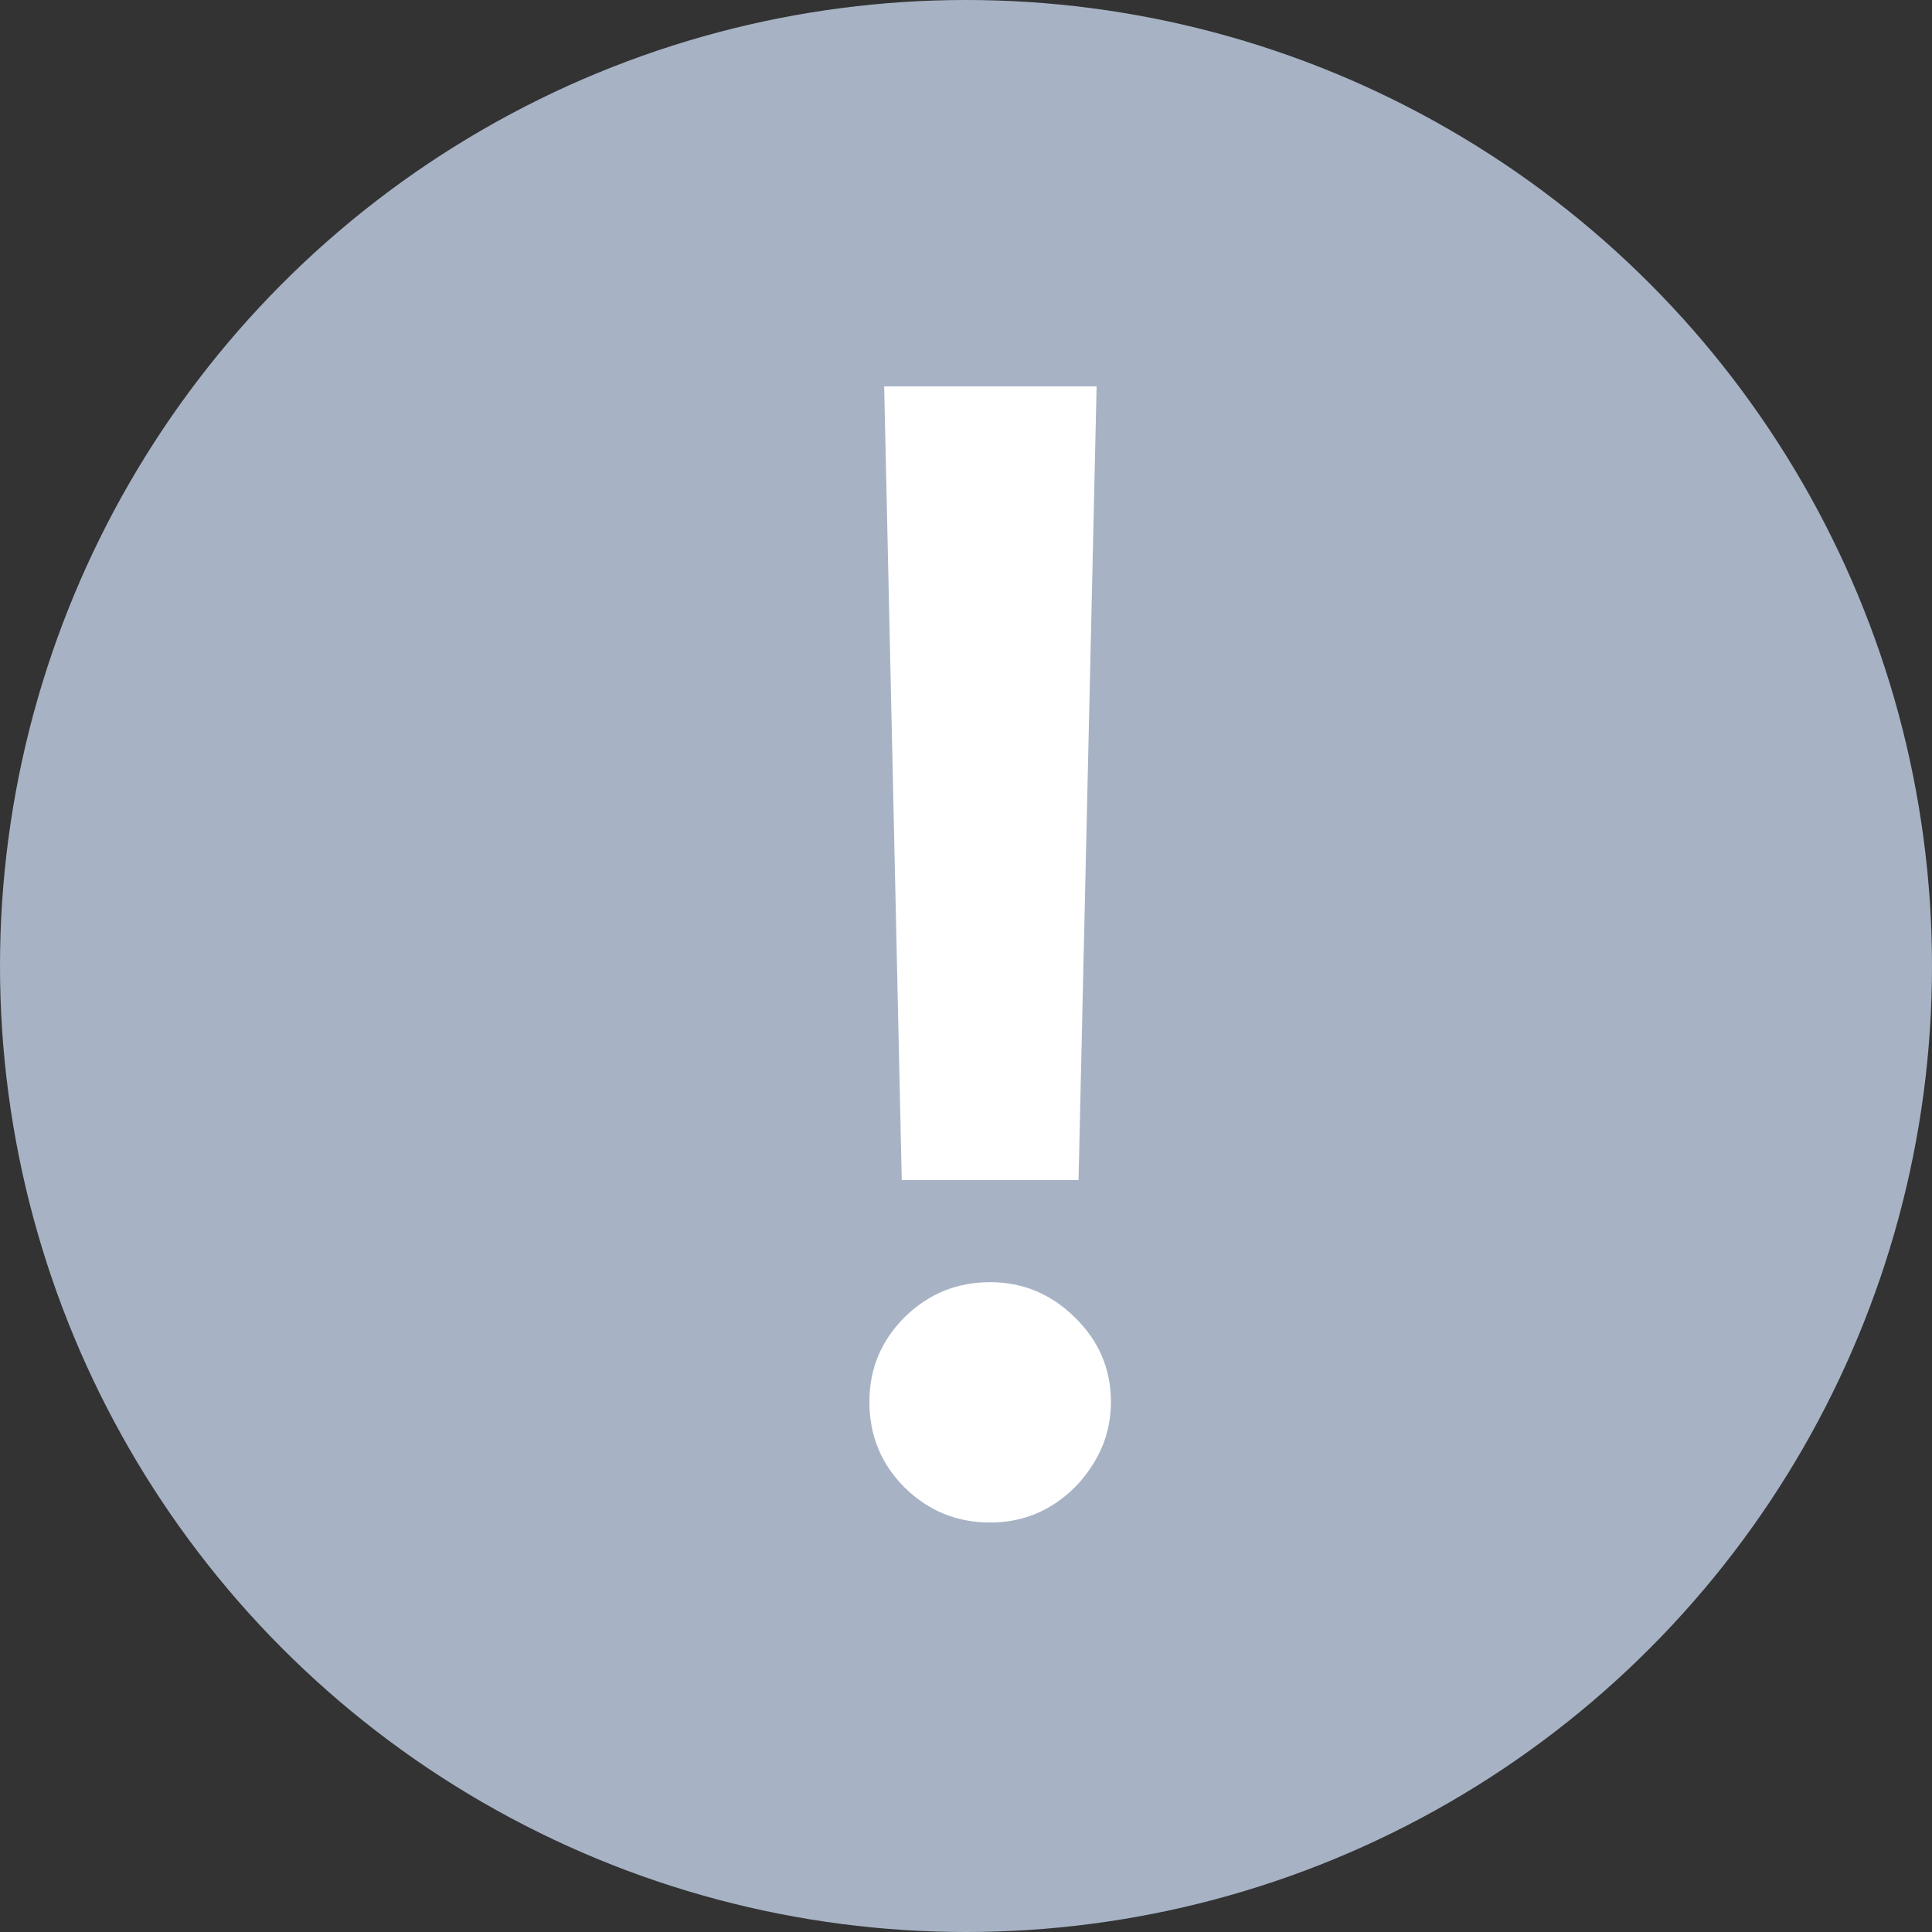
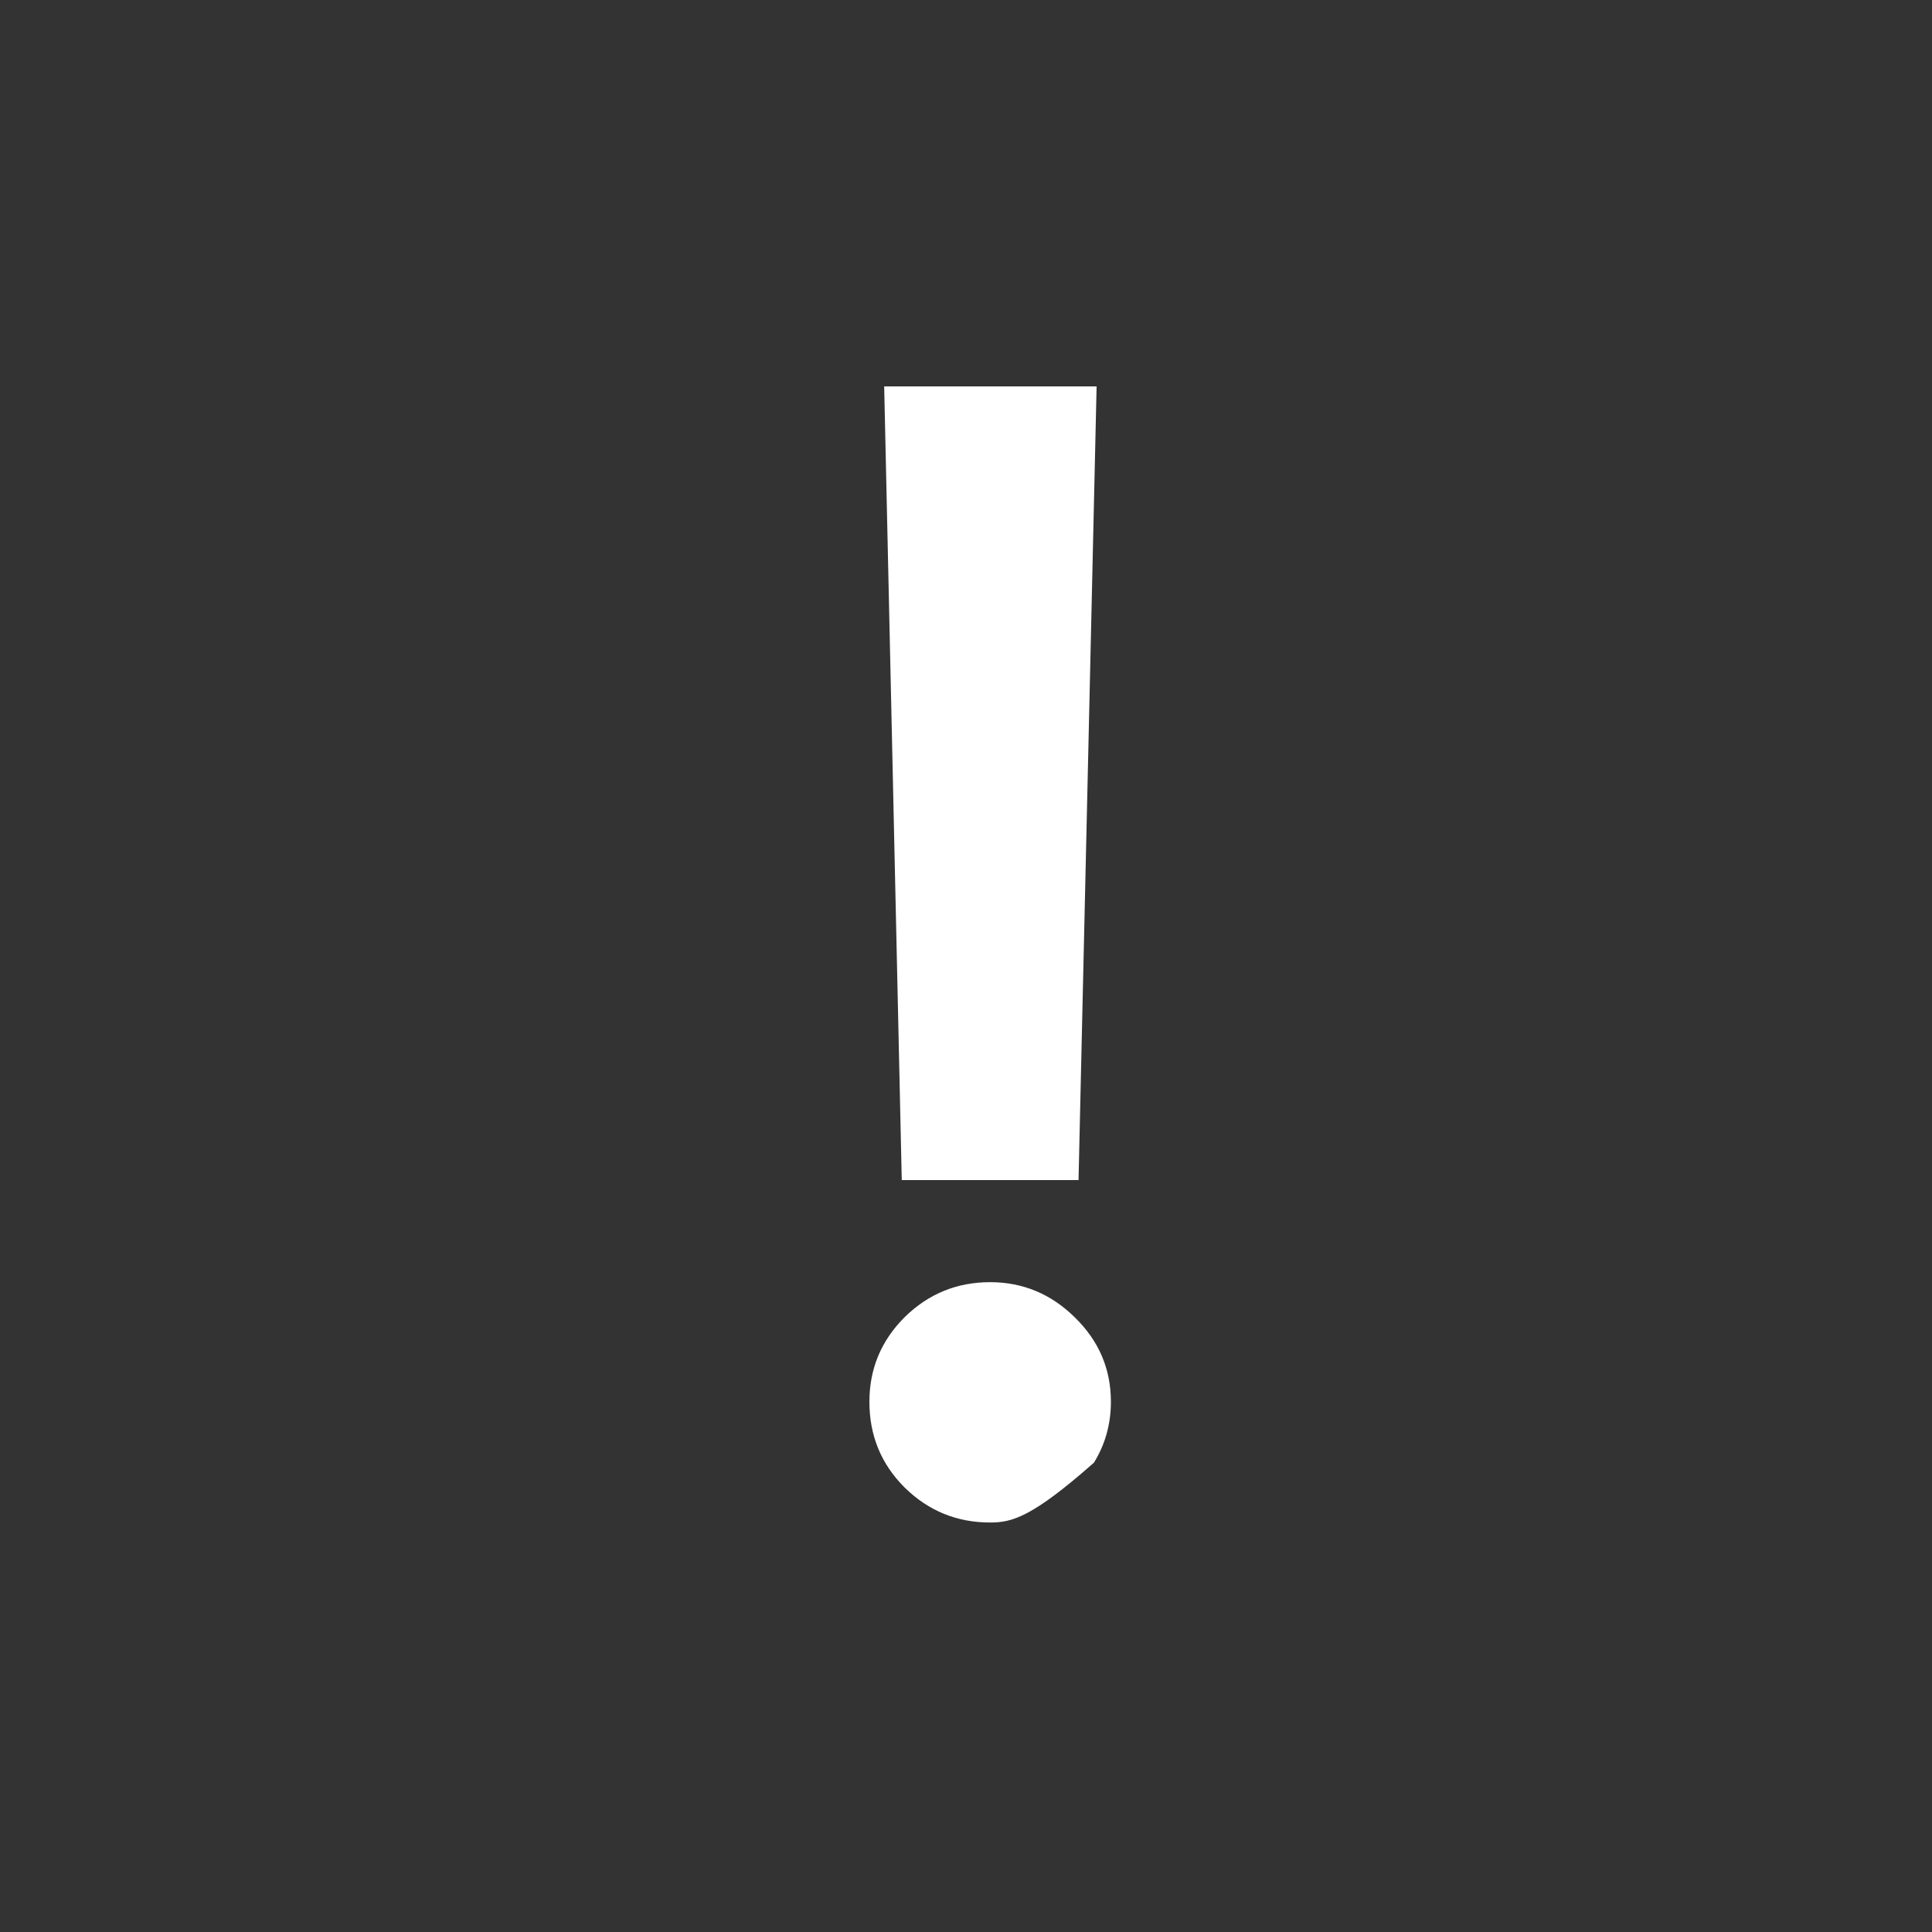
<svg xmlns="http://www.w3.org/2000/svg" width="20" height="20" viewBox="0 0 20 20" fill="none">
  <rect x="0" y="0" width="20" height="20" fill="#333333" stroke="none" />
-   <circle cx="10" cy="10" r="10" fill="#A7B3C5" />
-   <path d="M11.352 4L11.165 12.216H9.335L9.153 4H11.352ZM10.25 15.761C9.905 15.761 9.61 15.64 9.364 15.398C9.121 15.155 9 14.86 9 14.511C9 14.171 9.121 13.879 9.364 13.636C9.61 13.394 9.905 13.273 10.25 13.273C10.587 13.273 10.879 13.394 11.125 13.636C11.375 13.879 11.5 14.171 11.5 14.511C11.5 14.742 11.441 14.953 11.324 15.142C11.21 15.331 11.059 15.483 10.869 15.597C10.684 15.706 10.477 15.761 10.25 15.761Z" fill="white" />
+   <path d="M11.352 4L11.165 12.216H9.335L9.153 4H11.352ZM10.25 15.761C9.905 15.761 9.61 15.64 9.364 15.398C9.121 15.155 9 14.86 9 14.511C9 14.171 9.121 13.879 9.364 13.636C9.61 13.394 9.905 13.273 10.25 13.273C10.587 13.273 10.879 13.394 11.125 13.636C11.375 13.879 11.5 14.171 11.5 14.511C11.5 14.742 11.441 14.953 11.324 15.142C10.684 15.706 10.477 15.761 10.25 15.761Z" fill="white" />
</svg>